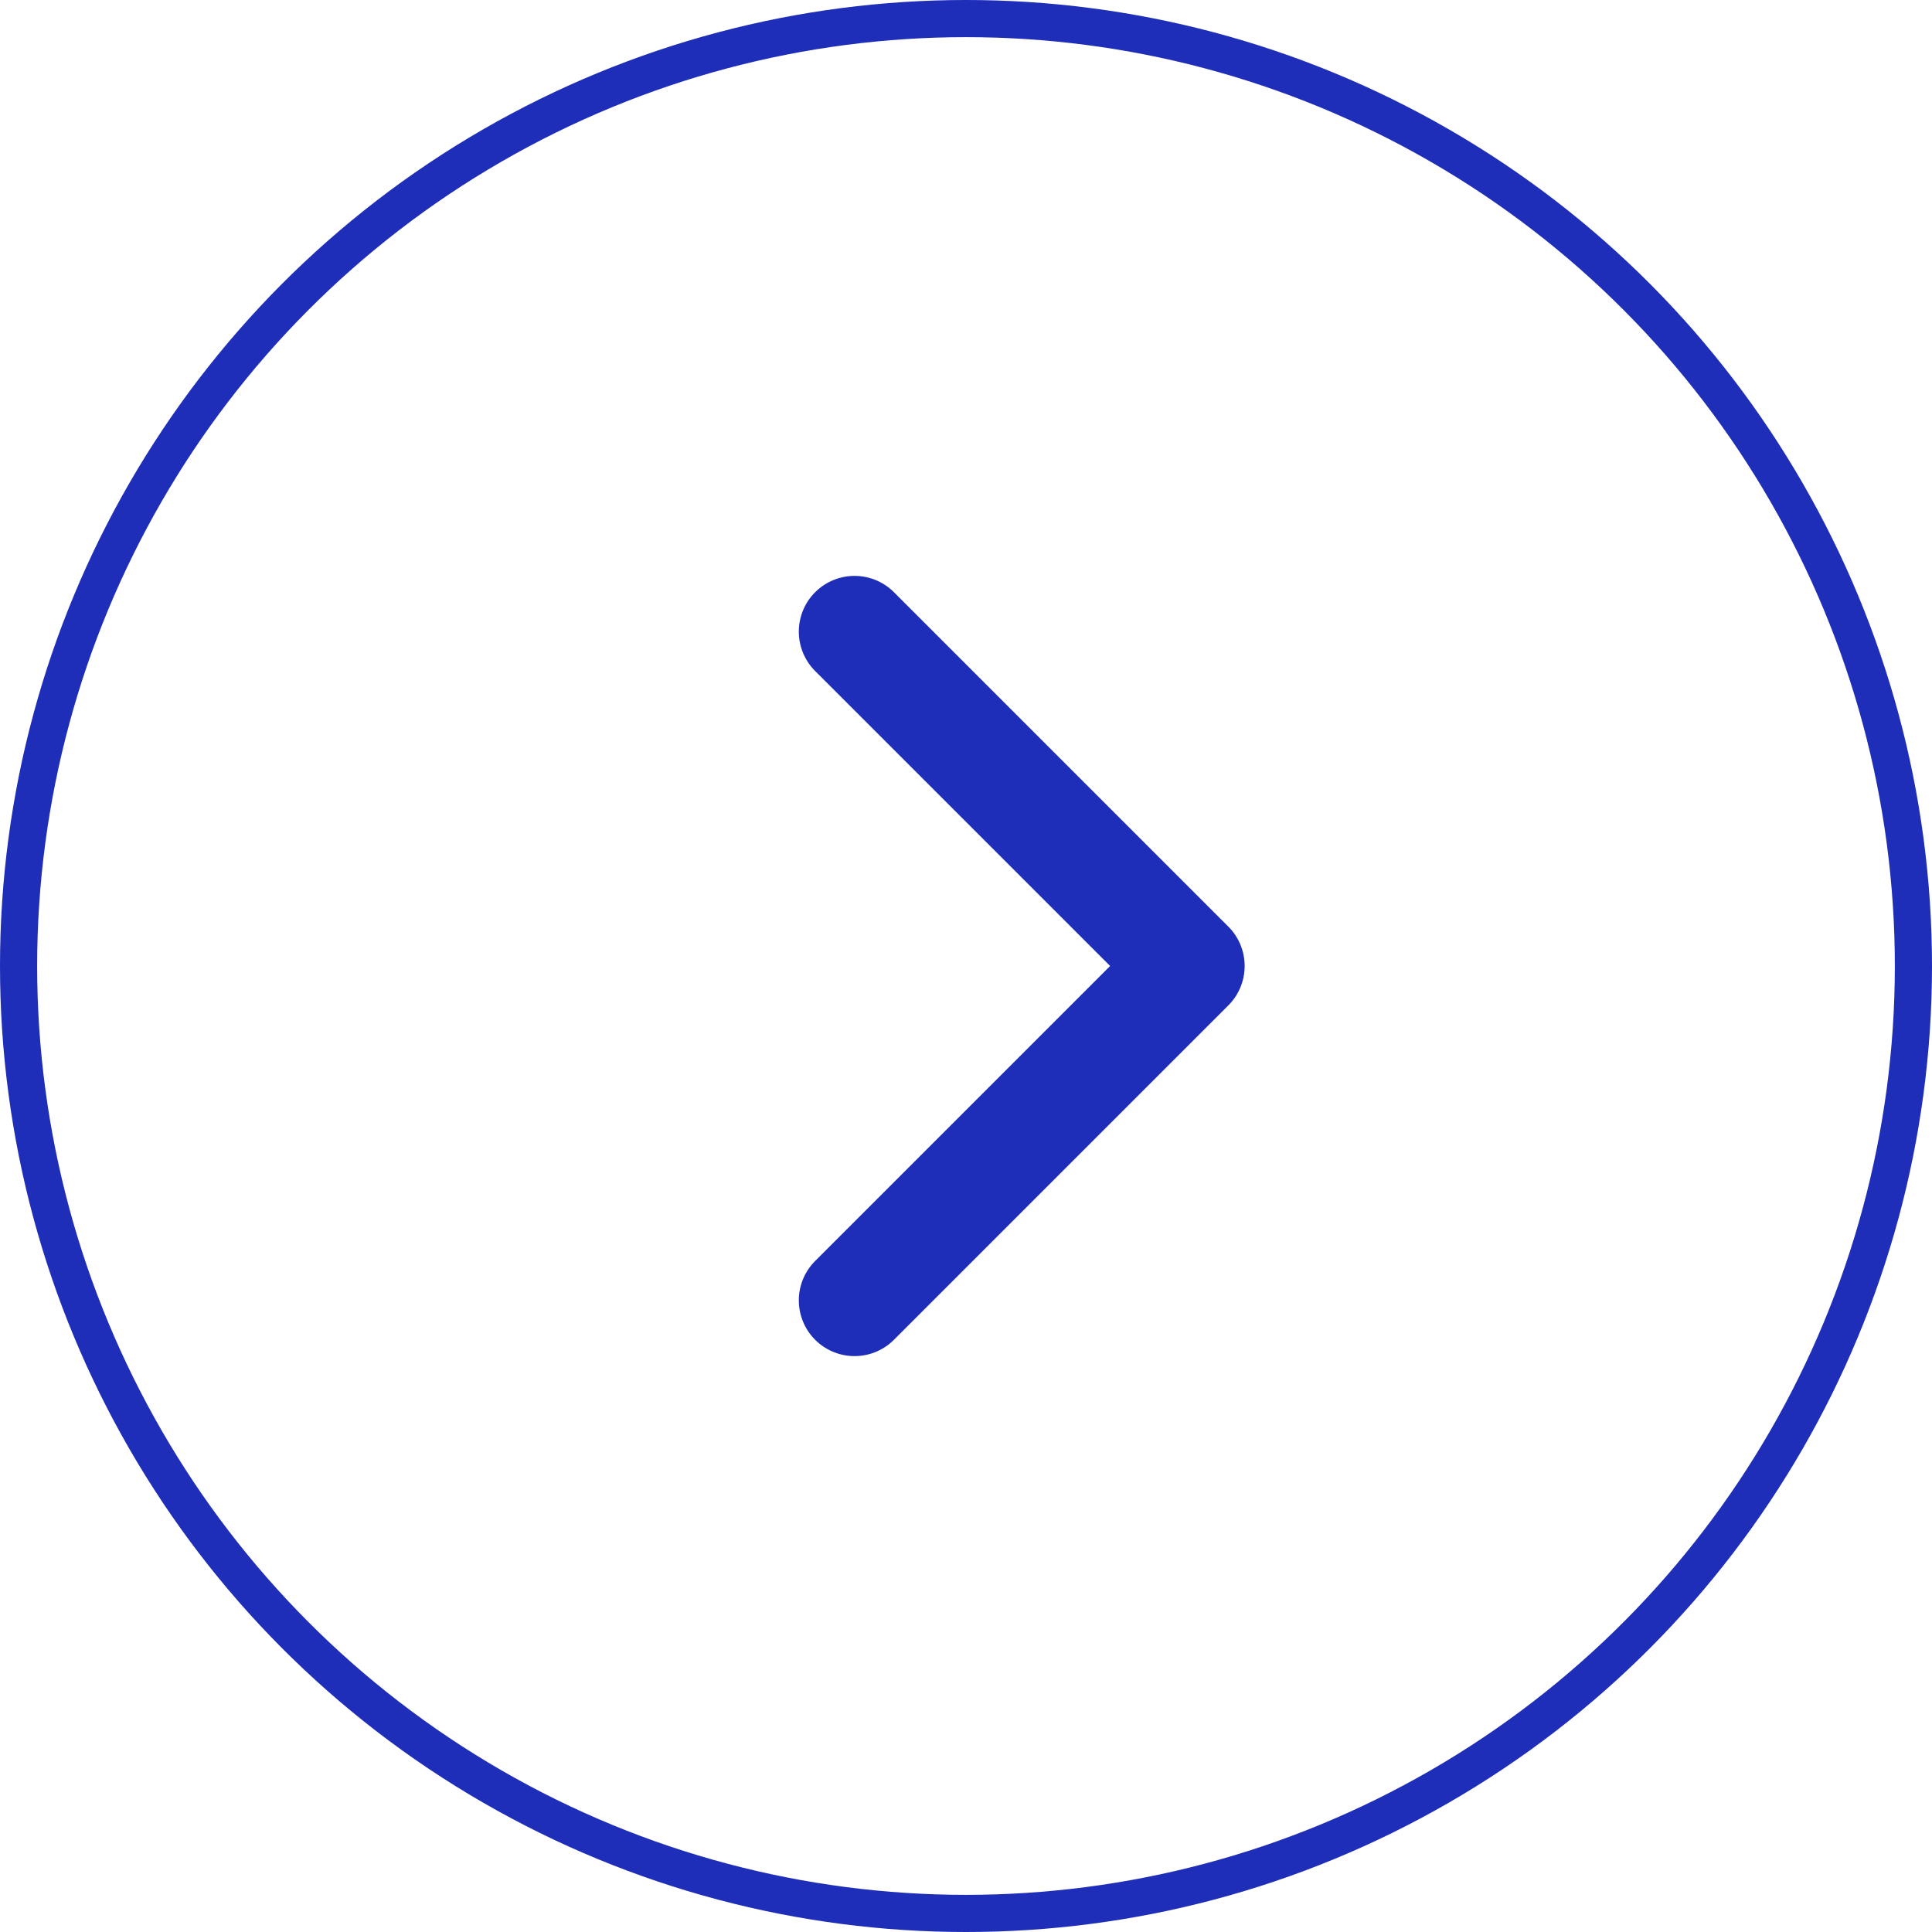
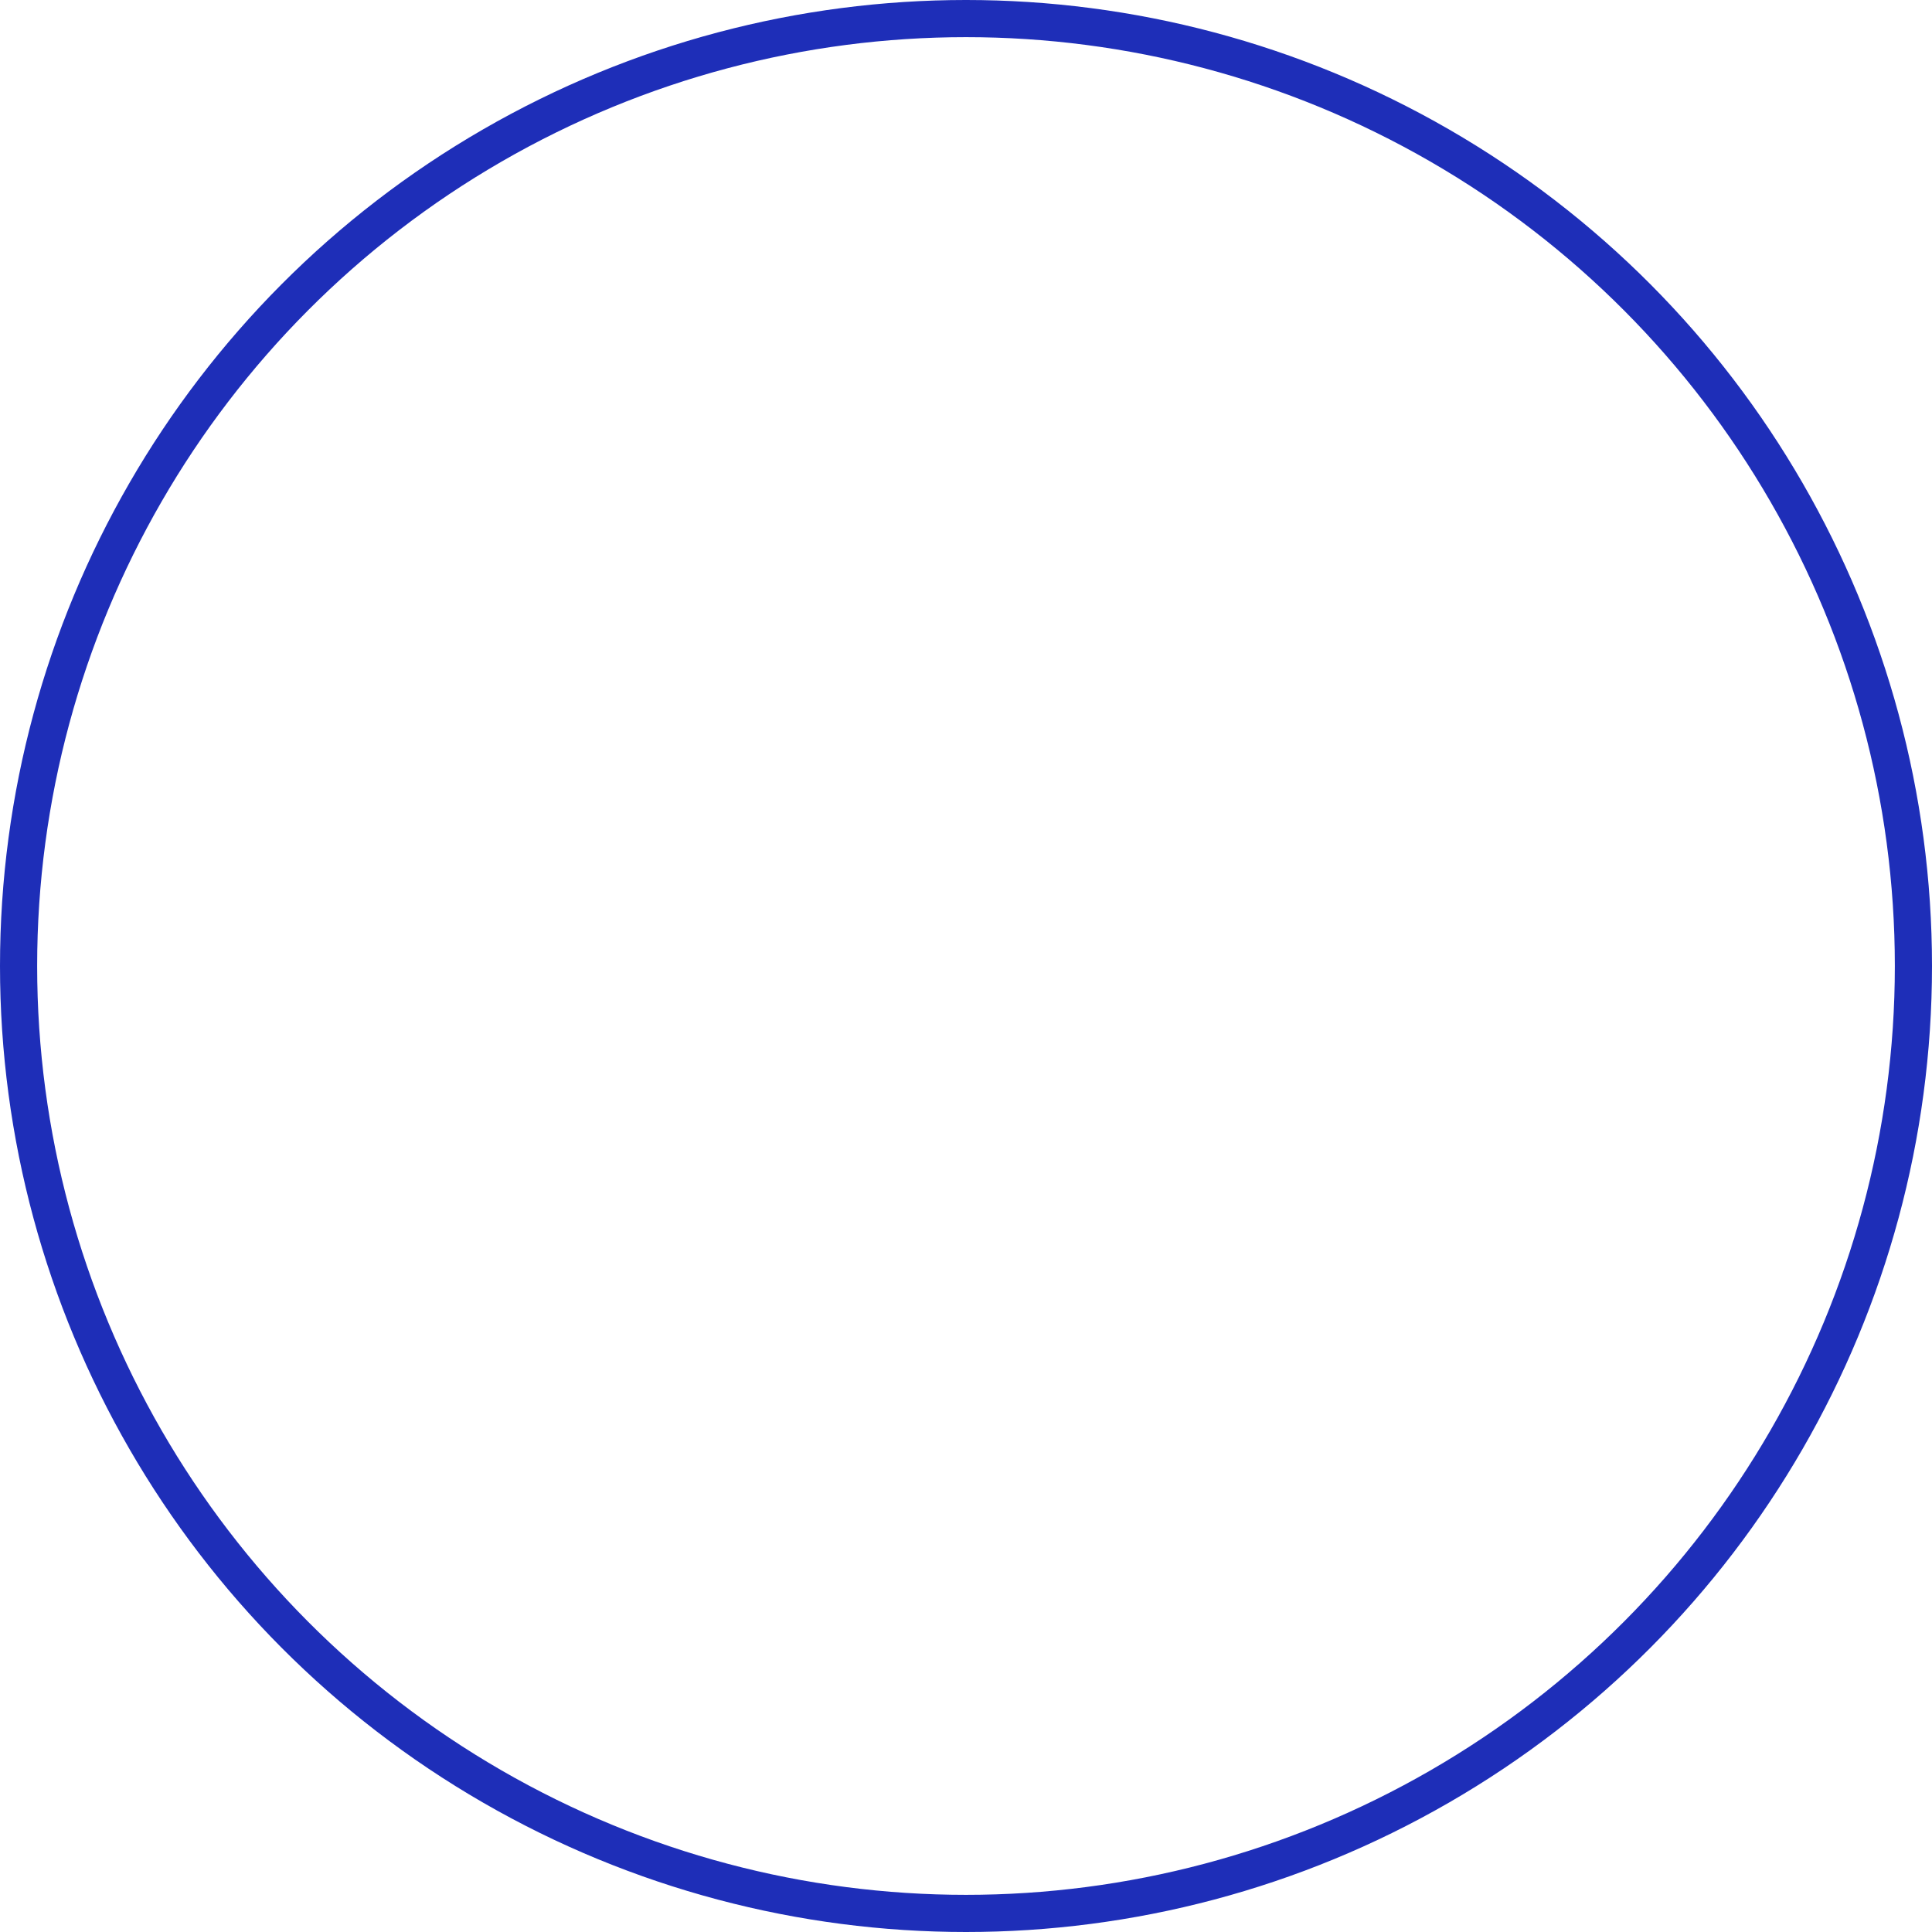
<svg xmlns="http://www.w3.org/2000/svg" width="52" height="52" viewBox="0 0 52 52" fill="none">
  <g id="Arrows=Arrows18" clip-path="url(#clip0_884_9076)">
    <circle id="Ellipse 37" cx="26" cy="26" r="25.5" stroke="#1E2EB8" />
-     <path id="Path 6045" d="M23 17L32 26L23 35" stroke="#1E2EB8" stroke-width="3" stroke-linecap="round" stroke-linejoin="round" />
  </g>
  <defs>
    <clipPath id="clip0_884_9076">
      <rect width="52" height="52" fill="white" />
    </clipPath>
  </defs>
</svg>